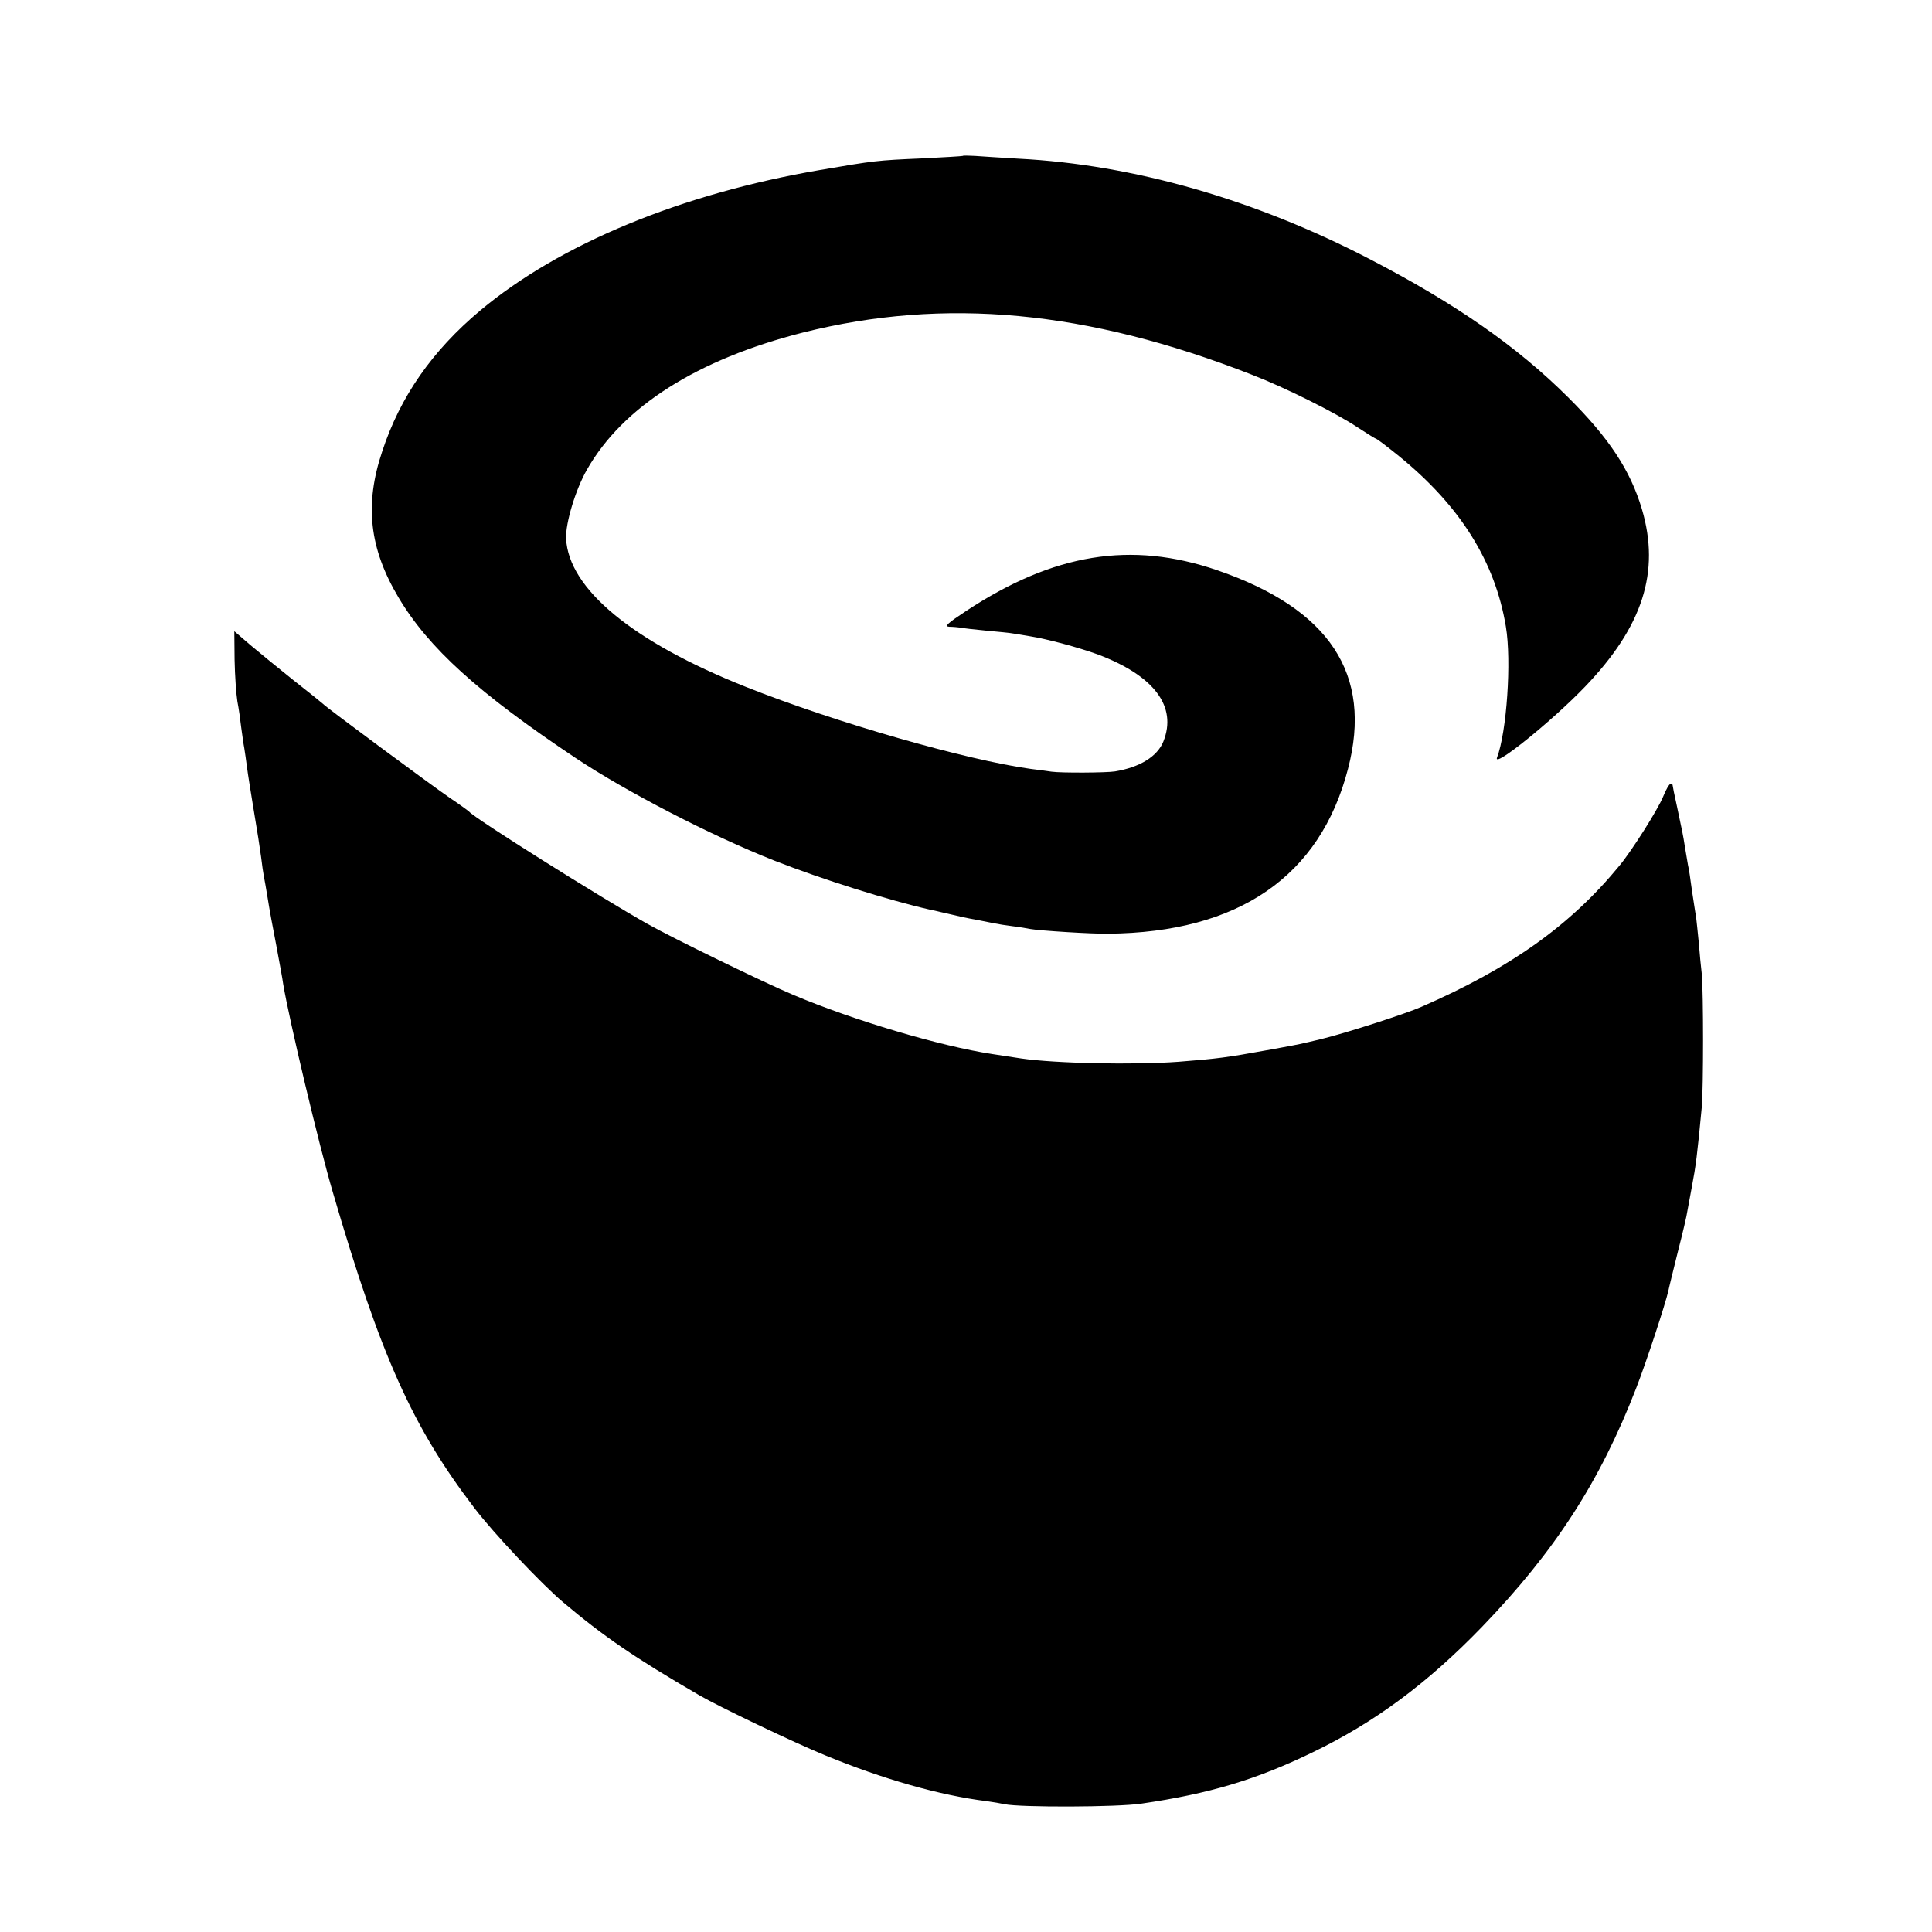
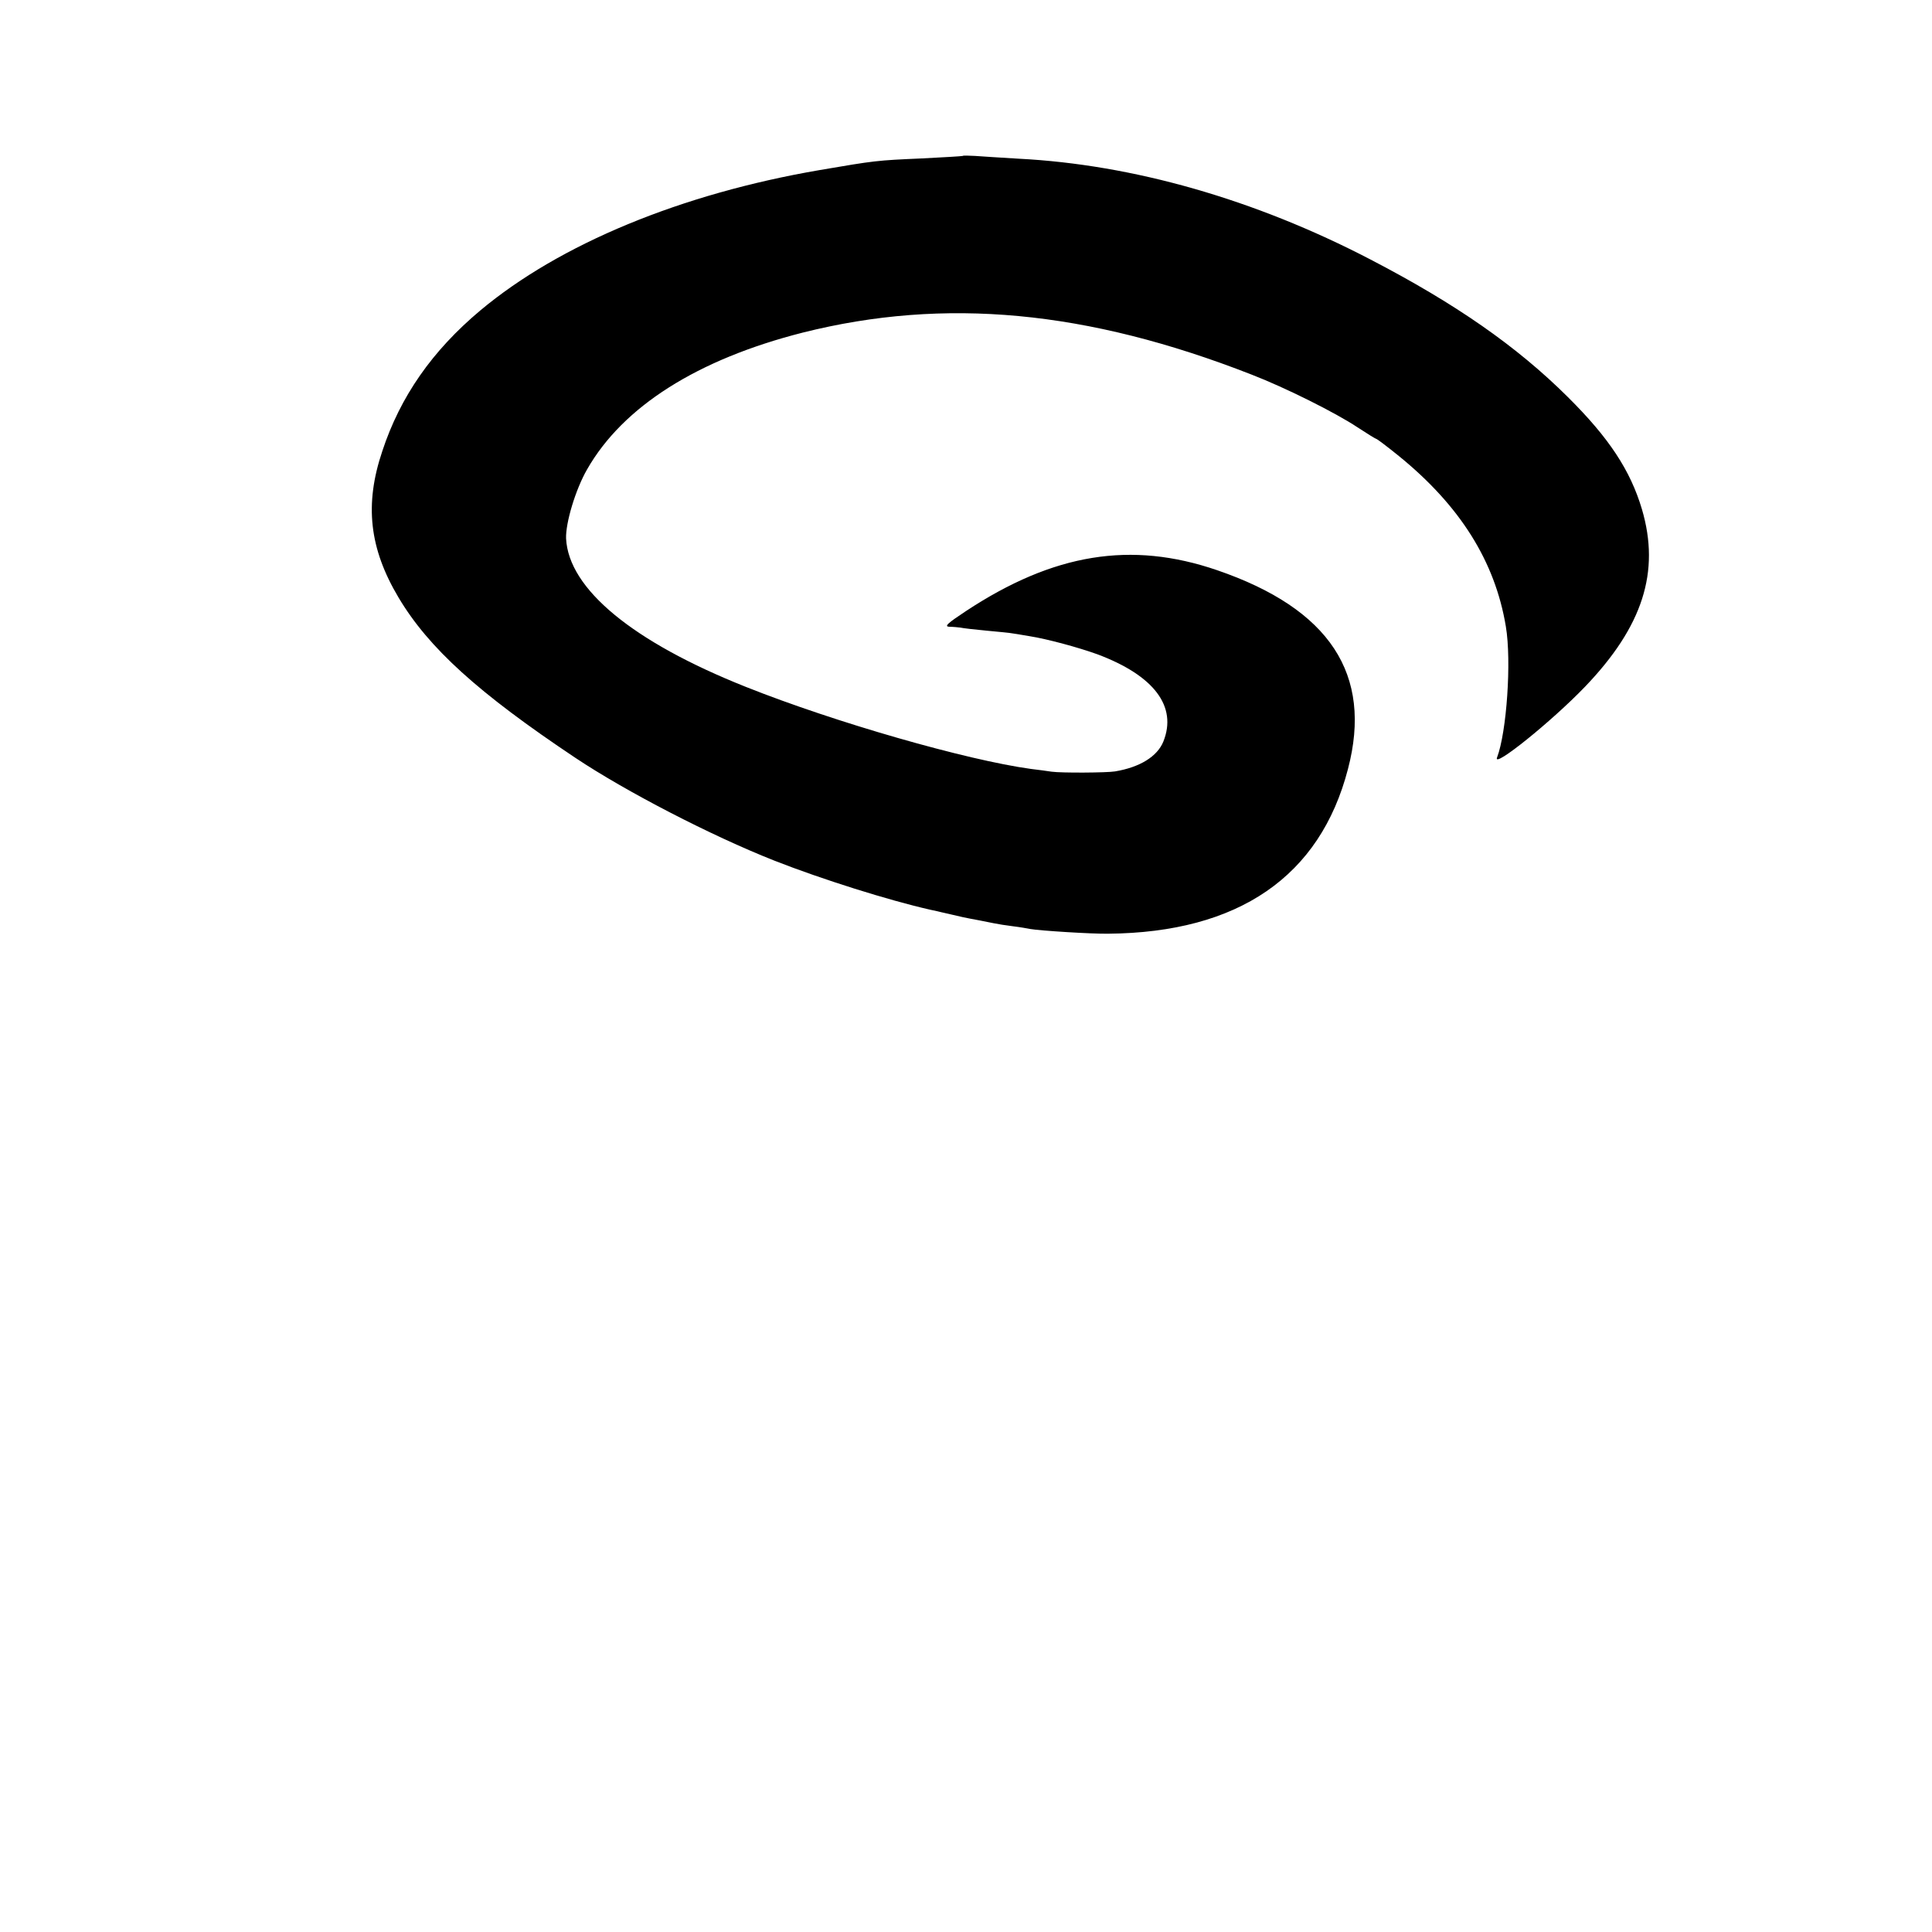
<svg xmlns="http://www.w3.org/2000/svg" version="1.0" width="700pt" height="700pt" viewBox="0 0 700 700" preserveAspectRatio="xMidYMid meet">
  <g transform="translate(0,700) scale(0.1,-0.1)" fill="#000000" stroke="none">
    <path d="M3488 6435 c-2 -1 -68 -5 -148 -9 -163 -7 -170 -8 -369 -42 -503 -86 -943 -268 -1231 -509 -174 -146 -290 -312 -355 -510 -65 -193 -47 -352 59 -530 109 -183 289 -346 641 -581 183 -122 490 -281 720 -372 173 -68 415 -144 565 -178 19 -4 37 -8 40 -9 3 -1 19 -4 35 -8 29 -7 50 -12 105 -22 14 -3 36 -7 50 -10 14 -3 45 -8 70 -11 25 -3 53 -8 63 -10 34 -6 221 -18 282 -17 472 4 768 207 869 597 90 343 -66 580 -474 720 -312 107 -593 61 -910 -148 -68 -45 -80 -56 -60 -57 14 0 32 -2 40 -3 8 -2 51 -7 94 -11 43 -4 86 -8 95 -10 9 -1 36 -6 61 -10 64 -10 178 -41 247 -66 205 -77 289 -189 238 -316 -22 -54 -85 -93 -175 -108 -30 -5 -194 -6 -230 -1 -14 2 -48 7 -75 10 -233 32 -708 168 -1032 297 -410 163 -643 355 -652 538 -2 56 34 177 76 250 130 228 400 399 782 496 514 129 1029 81 1625 -152 122 -47 306 -139 384 -191 35 -23 66 -42 68 -42 3 0 40 -28 82 -62 223 -181 349 -383 388 -618 21 -125 3 -383 -32 -475 -16 -41 198 131 319 257 209 218 273 416 206 643 -42 141 -119 258 -268 406 -186 185 -408 339 -716 499 -419 218 -861 344 -1275 365 -63 4 -134 8 -157 10 -23 1 -43 2 -45 0z" />
-     <path d="M850 4609 c1 -57 6 -125 10 -150 5 -25 11 -68 14 -95 4 -27 8 -60 11 -74 2 -14 7 -45 10 -70 3 -25 13 -85 21 -135 21 -126 22 -134 30 -190 3 -27 8 -59 10 -70 2 -11 9 -47 14 -80 5 -33 19 -109 31 -170 11 -60 23 -123 25 -140 21 -127 130 -586 180 -755 173 -593 289 -851 513 -1144 71 -93 242 -274 321 -341 147 -124 259 -201 495 -338 71 -41 340 -170 455 -217 209 -86 415 -145 585 -166 22 -3 51 -8 65 -11 57 -12 408 -11 495 2 247 36 417 87 621 186 226 109 417 251 614 455 264 274 427 526 558 864 38 98 106 305 117 354 2 11 18 75 34 140 17 66 33 133 35 150 3 17 10 54 15 81 16 84 20 117 37 295 6 72 6 410 0 480 -3 25 -8 76 -11 115 -4 38 -8 81 -10 95 -3 14 -9 57 -15 95 -5 39 -11 79 -14 90 -2 11 -7 40 -11 65 -8 51 -8 48 -29 148 -9 40 -16 75 -16 78 0 2 -3 4 -7 4 -5 0 -17 -21 -27 -46 -19 -47 -114 -197 -158 -250 -178 -217 -395 -371 -718 -512 -59 -26 -277 -96 -364 -117 -71 -17 -85 -20 -146 -31 -19 -4 -44 -8 -55 -10 -137 -25 -174 -30 -315 -41 -162 -12 -447 -6 -570 12 -19 3 -66 10 -105 16 -190 29 -502 122 -720 214 -103 43 -442 208 -530 258 -172 97 -627 383 -645 406 -3 3 -34 26 -70 50 -63 43 -450 329 -460 341 -3 3 -50 41 -105 84 -55 44 -126 102 -158 129 l-58 50 1 -104z" />
  </g>
</svg>